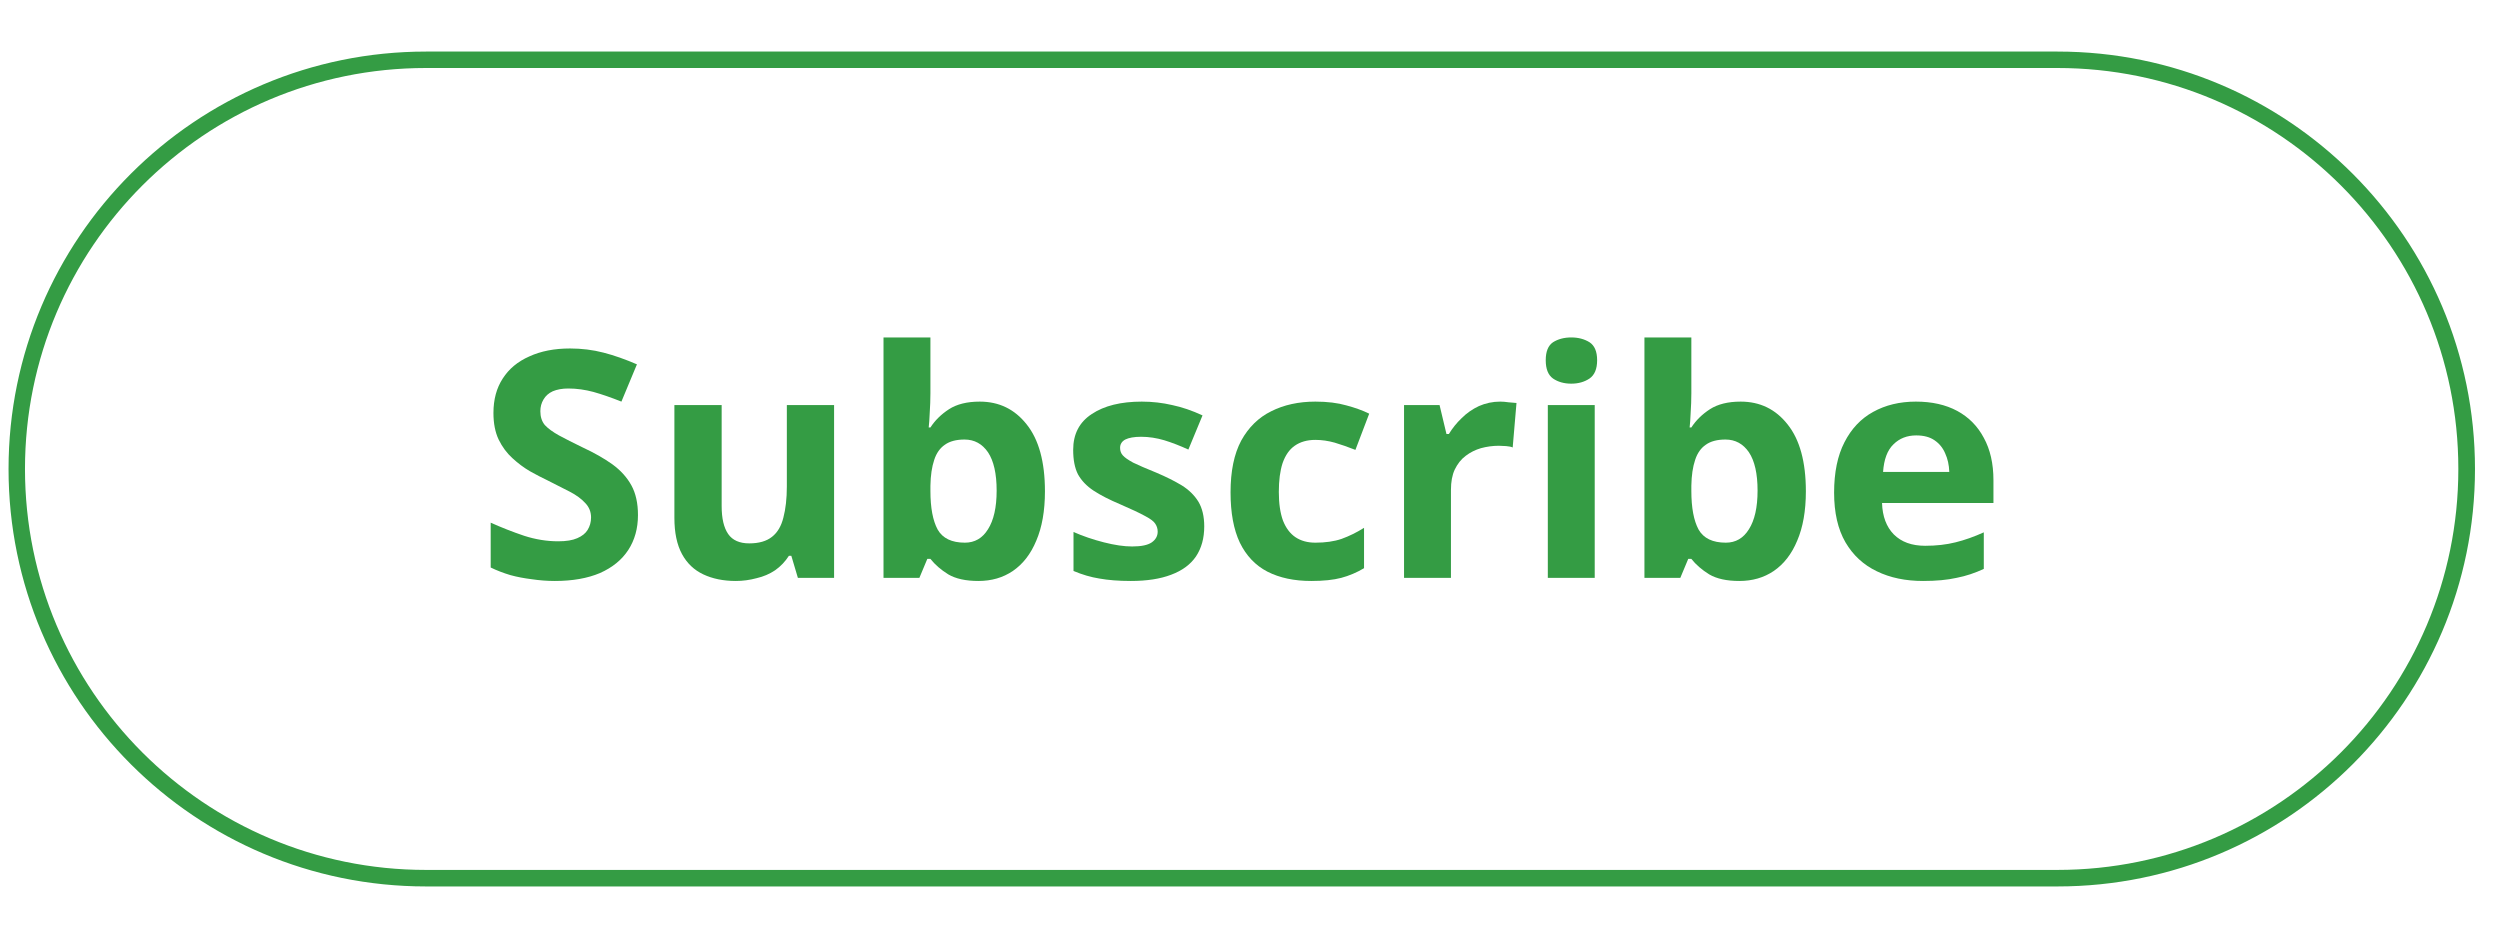
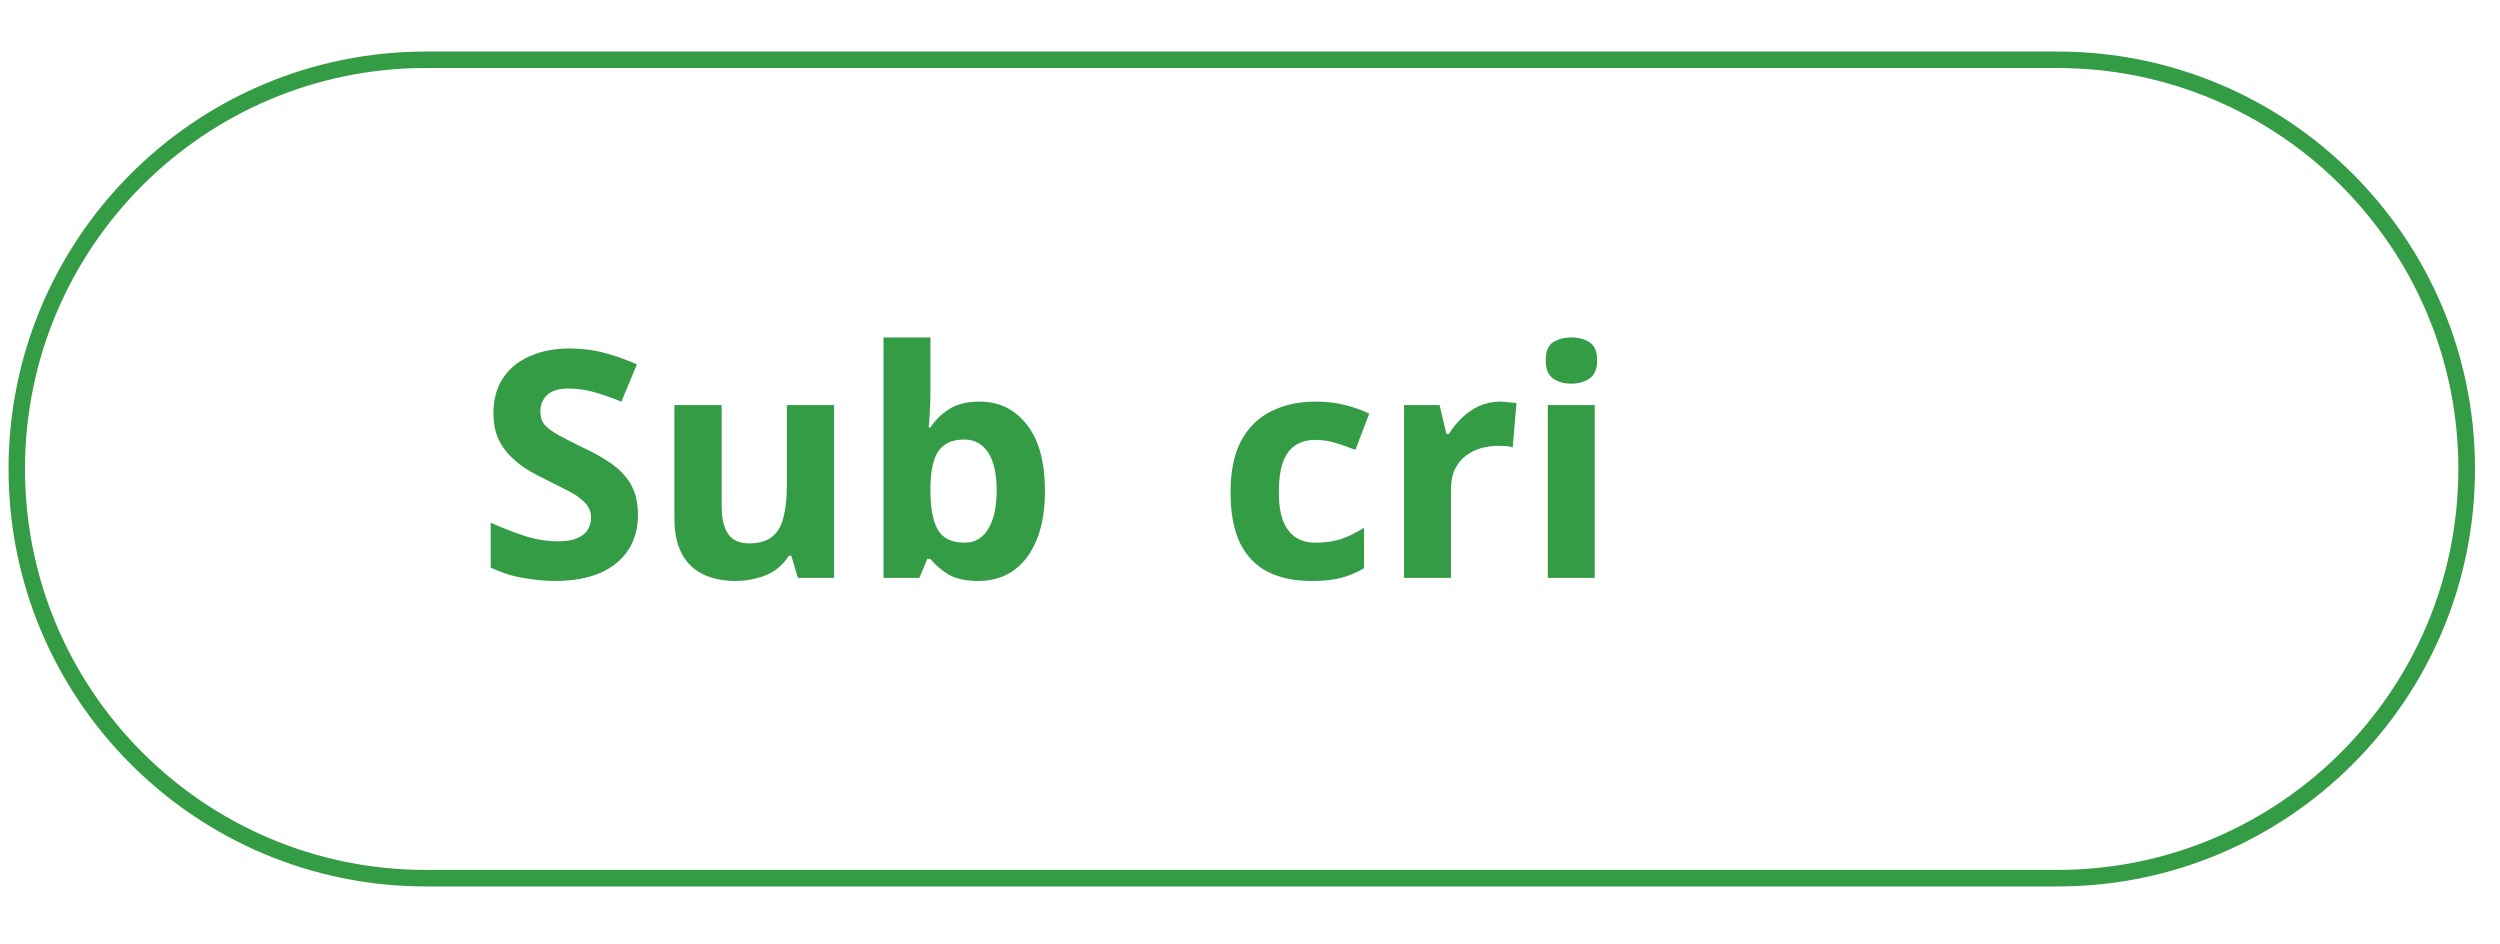
<svg xmlns="http://www.w3.org/2000/svg" width="151" zoomAndPan="magnify" viewBox="0 0 113.25 42.75" height="57" preserveAspectRatio="xMidYMid meet" version="1.0">
  <defs>
    <g />
    <clipPath id="d79829dda0">
      <path d="M 0.387 2.336 L 112.125 2.336 L 112.125 40.332 L 0.387 40.332 Z M 0.387 2.336 " clip-rule="nonzero" />
    </clipPath>
    <clipPath id="a1ff83ce8b">
      <path d="M 19.297 2.336 L 93.207 2.336 C 103.652 2.336 112.117 10.801 112.117 21.246 C 112.117 31.691 103.652 40.156 93.207 40.156 L 19.297 40.156 C 8.852 40.156 0.387 31.691 0.387 21.246 C 0.387 10.801 8.852 2.336 19.297 2.336 Z M 19.297 2.336 " clip-rule="nonzero" />
    </clipPath>
  </defs>
  <g clip-path="url(#d79829dda0)">
    <g clip-path="url(#a1ff83ce8b)">
      <path stroke-linecap="butt" transform="matrix(0.745, 0, 0, 0.745, 0.386, 2.334)" fill="none" stroke-linejoin="miter" d="M 25.382 0.002 L 124.581 0.002 C 138.6 0.002 149.962 11.363 149.962 25.383 C 149.962 39.402 138.6 50.763 124.581 50.763 L 25.382 50.763 C 11.362 50.763 0.001 39.402 0.001 25.383 C 0.001 11.363 11.362 0.002 25.382 0.002 Z M 25.382 0.002 " stroke="#349c44" stroke-width="2" stroke-opacity="1" stroke-miterlimit="4" />
    </g>
  </g>
  <g fill="#349c44" fill-opacity="1">
    <g transform="translate(21.572, 26.177)">
      <g>
        <path d="M 7.328 -2.844 C 7.328 -2.238 7.18 -1.711 6.891 -1.266 C 6.598 -0.816 6.172 -0.469 5.609 -0.219 C 5.047 0.02 4.363 0.141 3.562 0.141 C 3.207 0.141 2.859 0.113 2.516 0.062 C 2.18 0.02 1.859 -0.039 1.547 -0.125 C 1.234 -0.219 0.938 -0.332 0.656 -0.469 L 0.656 -2.5 C 1.145 -2.281 1.648 -2.082 2.172 -1.906 C 2.691 -1.738 3.207 -1.656 3.719 -1.656 C 4.082 -1.656 4.367 -1.703 4.578 -1.797 C 4.797 -1.891 4.953 -2.016 5.047 -2.172 C 5.148 -2.336 5.203 -2.523 5.203 -2.734 C 5.203 -2.992 5.113 -3.211 4.938 -3.391 C 4.77 -3.578 4.535 -3.75 4.234 -3.906 C 3.93 -4.062 3.594 -4.234 3.219 -4.422 C 2.977 -4.535 2.719 -4.672 2.438 -4.828 C 2.156 -4.992 1.891 -5.191 1.641 -5.422 C 1.391 -5.648 1.18 -5.93 1.016 -6.266 C 0.859 -6.598 0.781 -7 0.781 -7.469 C 0.781 -8.082 0.922 -8.602 1.203 -9.031 C 1.484 -9.469 1.883 -9.801 2.406 -10.031 C 2.926 -10.27 3.539 -10.391 4.25 -10.391 C 4.781 -10.391 5.285 -10.328 5.766 -10.203 C 6.254 -10.078 6.758 -9.898 7.281 -9.672 L 6.578 -7.984 C 6.109 -8.172 5.688 -8.316 5.312 -8.422 C 4.938 -8.523 4.555 -8.578 4.172 -8.578 C 3.898 -8.578 3.664 -8.535 3.469 -8.453 C 3.281 -8.367 3.141 -8.242 3.047 -8.078 C 2.953 -7.922 2.906 -7.742 2.906 -7.547 C 2.906 -7.297 2.973 -7.086 3.109 -6.922 C 3.254 -6.766 3.469 -6.609 3.75 -6.453 C 4.039 -6.297 4.398 -6.113 4.828 -5.906 C 5.348 -5.664 5.797 -5.41 6.172 -5.141 C 6.547 -4.867 6.832 -4.551 7.031 -4.188 C 7.227 -3.832 7.328 -3.383 7.328 -2.844 Z M 7.328 -2.844 " />
      </g>
    </g>
  </g>
  <g fill="#349c44" fill-opacity="1">
    <g transform="translate(29.472, 26.177)">
      <g>
        <path d="M 8.312 -7.828 L 8.312 0 L 6.672 0 L 6.375 -1 L 6.266 -1 C 6.098 -0.738 5.891 -0.52 5.641 -0.344 C 5.391 -0.176 5.109 -0.055 4.797 0.016 C 4.492 0.098 4.18 0.141 3.859 0.141 C 3.297 0.141 2.805 0.039 2.391 -0.156 C 1.973 -0.352 1.648 -0.66 1.422 -1.078 C 1.191 -1.504 1.078 -2.051 1.078 -2.719 L 1.078 -7.828 L 3.219 -7.828 L 3.219 -3.25 C 3.219 -2.695 3.316 -2.273 3.516 -1.984 C 3.711 -1.703 4.031 -1.562 4.469 -1.562 C 4.906 -1.562 5.25 -1.66 5.5 -1.859 C 5.75 -2.055 5.922 -2.348 6.016 -2.734 C 6.117 -3.117 6.172 -3.586 6.172 -4.141 L 6.172 -7.828 Z M 8.312 -7.828 " />
      </g>
    </g>
  </g>
  <g fill="#349c44" fill-opacity="1">
    <g transform="translate(38.898, 26.177)">
      <g>
        <path d="M 3.25 -10.891 L 3.25 -8.359 C 3.25 -8.066 3.238 -7.773 3.219 -7.484 C 3.207 -7.191 3.191 -6.969 3.172 -6.812 L 3.25 -6.812 C 3.457 -7.133 3.738 -7.41 4.094 -7.641 C 4.445 -7.867 4.91 -7.984 5.484 -7.984 C 6.359 -7.984 7.066 -7.641 7.609 -6.953 C 8.16 -6.266 8.438 -5.254 8.438 -3.922 C 8.438 -3.035 8.305 -2.289 8.047 -1.688 C 7.797 -1.082 7.441 -0.625 6.984 -0.312 C 6.535 -0.008 6.016 0.141 5.422 0.141 C 4.848 0.141 4.395 0.039 4.062 -0.156 C 3.727 -0.363 3.457 -0.598 3.25 -0.859 L 3.109 -0.859 L 2.75 0 L 1.125 0 L 1.125 -10.891 Z M 4.797 -6.266 C 4.422 -6.266 4.125 -6.188 3.906 -6.031 C 3.688 -5.883 3.523 -5.656 3.422 -5.344 C 3.316 -5.031 3.258 -4.641 3.25 -4.172 L 3.25 -3.938 C 3.25 -3.176 3.359 -2.594 3.578 -2.188 C 3.805 -1.789 4.219 -1.594 4.812 -1.594 C 5.258 -1.594 5.609 -1.797 5.859 -2.203 C 6.117 -2.609 6.25 -3.191 6.25 -3.953 C 6.25 -4.723 6.117 -5.301 5.859 -5.688 C 5.598 -6.07 5.242 -6.266 4.797 -6.266 Z M 4.797 -6.266 " />
      </g>
    </g>
  </g>
  <g fill="#349c44" fill-opacity="1">
    <g transform="translate(47.974, 26.177)">
      <g>
-         <path d="M 6.578 -2.328 C 6.578 -1.797 6.453 -1.344 6.203 -0.969 C 5.953 -0.602 5.578 -0.328 5.078 -0.141 C 4.586 0.047 3.977 0.141 3.25 0.141 C 2.695 0.141 2.223 0.102 1.828 0.031 C 1.441 -0.031 1.051 -0.145 0.656 -0.312 L 0.656 -2.078 C 1.082 -1.891 1.539 -1.734 2.031 -1.609 C 2.52 -1.484 2.945 -1.422 3.312 -1.422 C 3.727 -1.422 4.023 -1.484 4.203 -1.609 C 4.379 -1.734 4.469 -1.895 4.469 -2.094 C 4.469 -2.227 4.43 -2.348 4.359 -2.453 C 4.297 -2.555 4.145 -2.672 3.906 -2.797 C 3.664 -2.93 3.289 -3.109 2.781 -3.328 C 2.289 -3.535 1.883 -3.742 1.562 -3.953 C 1.25 -4.16 1.016 -4.406 0.859 -4.688 C 0.711 -4.977 0.641 -5.348 0.641 -5.797 C 0.641 -6.516 0.922 -7.055 1.484 -7.422 C 2.047 -7.797 2.801 -7.984 3.75 -7.984 C 4.227 -7.984 4.688 -7.93 5.125 -7.828 C 5.57 -7.734 6.031 -7.578 6.5 -7.359 L 5.859 -5.812 C 5.473 -5.988 5.109 -6.129 4.766 -6.234 C 4.422 -6.336 4.07 -6.391 3.719 -6.391 C 3.406 -6.391 3.164 -6.348 3 -6.266 C 2.844 -6.18 2.766 -6.055 2.766 -5.891 C 2.766 -5.754 2.805 -5.641 2.891 -5.547 C 2.973 -5.453 3.129 -5.344 3.359 -5.219 C 3.598 -5.102 3.945 -4.953 4.406 -4.766 C 4.852 -4.578 5.238 -4.383 5.562 -4.188 C 5.883 -3.988 6.133 -3.742 6.312 -3.453 C 6.488 -3.16 6.578 -2.785 6.578 -2.328 Z M 6.578 -2.328 " />
-       </g>
+         </g>
    </g>
  </g>
  <g fill="#349c44" fill-opacity="1">
    <g transform="translate(55.103, 26.177)">
      <g>
        <path d="M 4.297 0.141 C 3.523 0.141 2.863 0 2.312 -0.281 C 1.77 -0.562 1.352 -1 1.062 -1.594 C 0.781 -2.188 0.641 -2.945 0.641 -3.875 C 0.641 -4.832 0.801 -5.613 1.125 -6.219 C 1.457 -6.82 1.91 -7.266 2.484 -7.547 C 3.055 -7.836 3.723 -7.984 4.484 -7.984 C 5.023 -7.984 5.492 -7.926 5.891 -7.812 C 6.285 -7.707 6.629 -7.582 6.922 -7.438 L 6.297 -5.797 C 5.961 -5.93 5.648 -6.039 5.359 -6.125 C 5.066 -6.207 4.773 -6.25 4.484 -6.25 C 4.109 -6.25 3.797 -6.16 3.547 -5.984 C 3.305 -5.816 3.125 -5.555 3 -5.203 C 2.883 -4.848 2.828 -4.41 2.828 -3.891 C 2.828 -3.367 2.891 -2.938 3.016 -2.594 C 3.148 -2.258 3.336 -2.008 3.578 -1.844 C 3.828 -1.676 4.129 -1.594 4.484 -1.594 C 4.93 -1.594 5.328 -1.648 5.672 -1.766 C 6.016 -1.891 6.352 -2.055 6.688 -2.266 L 6.688 -0.438 C 6.352 -0.238 6.008 -0.094 5.656 0 C 5.301 0.094 4.848 0.141 4.297 0.141 Z M 4.297 0.141 " />
      </g>
    </g>
  </g>
  <g fill="#349c44" fill-opacity="1">
    <g transform="translate(62.478, 26.177)">
      <g>
        <path d="M 5.484 -7.984 C 5.598 -7.984 5.723 -7.973 5.859 -7.953 C 6.004 -7.941 6.125 -7.93 6.219 -7.922 L 6.047 -5.906 C 5.984 -5.938 5.883 -5.957 5.75 -5.969 C 5.625 -5.977 5.516 -5.984 5.422 -5.984 C 5.141 -5.984 4.867 -5.945 4.609 -5.875 C 4.359 -5.801 4.129 -5.688 3.922 -5.531 C 3.711 -5.375 3.547 -5.164 3.422 -4.906 C 3.305 -4.656 3.25 -4.348 3.25 -3.984 L 3.25 0 L 1.125 0 L 1.125 -7.828 L 2.734 -7.828 L 3.047 -6.516 L 3.156 -6.516 C 3.312 -6.773 3.504 -7.016 3.734 -7.234 C 3.961 -7.461 4.223 -7.645 4.516 -7.781 C 4.816 -7.914 5.141 -7.984 5.484 -7.984 Z M 5.484 -7.984 " />
      </g>
    </g>
  </g>
  <g fill="#349c44" fill-opacity="1">
    <g transform="translate(68.991, 26.177)">
      <g>
        <path d="M 3.25 -7.828 L 3.25 0 L 1.125 0 L 1.125 -7.828 Z M 2.188 -10.891 C 2.508 -10.891 2.785 -10.816 3.016 -10.672 C 3.242 -10.523 3.359 -10.254 3.359 -9.859 C 3.359 -9.461 3.242 -9.188 3.016 -9.031 C 2.785 -8.875 2.508 -8.797 2.188 -8.797 C 1.863 -8.797 1.586 -8.875 1.359 -9.031 C 1.141 -9.188 1.031 -9.461 1.031 -9.859 C 1.031 -10.254 1.141 -10.523 1.359 -10.672 C 1.586 -10.816 1.863 -10.891 2.188 -10.891 Z M 2.188 -10.891 " />
      </g>
    </g>
  </g>
  <g fill="#349c44" fill-opacity="1">
    <g transform="translate(73.368, 26.177)">
      <g>
-         <path d="M 3.25 -10.891 L 3.25 -8.359 C 3.25 -8.066 3.238 -7.773 3.219 -7.484 C 3.207 -7.191 3.191 -6.969 3.172 -6.812 L 3.25 -6.812 C 3.457 -7.133 3.738 -7.41 4.094 -7.641 C 4.445 -7.867 4.91 -7.984 5.484 -7.984 C 6.359 -7.984 7.066 -7.641 7.609 -6.953 C 8.16 -6.266 8.438 -5.254 8.438 -3.922 C 8.438 -3.035 8.305 -2.289 8.047 -1.688 C 7.797 -1.082 7.441 -0.625 6.984 -0.312 C 6.535 -0.008 6.016 0.141 5.422 0.141 C 4.848 0.141 4.395 0.039 4.062 -0.156 C 3.727 -0.363 3.457 -0.598 3.25 -0.859 L 3.109 -0.859 L 2.75 0 L 1.125 0 L 1.125 -10.891 Z M 4.797 -6.266 C 4.422 -6.266 4.125 -6.188 3.906 -6.031 C 3.688 -5.883 3.523 -5.656 3.422 -5.344 C 3.316 -5.031 3.258 -4.641 3.25 -4.172 L 3.25 -3.938 C 3.25 -3.176 3.359 -2.594 3.578 -2.188 C 3.805 -1.789 4.219 -1.594 4.812 -1.594 C 5.258 -1.594 5.609 -1.797 5.859 -2.203 C 6.117 -2.609 6.25 -3.191 6.25 -3.953 C 6.25 -4.723 6.117 -5.301 5.859 -5.688 C 5.598 -6.07 5.242 -6.266 4.797 -6.266 Z M 4.797 -6.266 " />
-       </g>
+         </g>
    </g>
  </g>
  <g fill="#349c44" fill-opacity="1">
    <g transform="translate(82.444, 26.177)">
      <g>
-         <path d="M 4.344 -7.984 C 5.07 -7.984 5.695 -7.844 6.219 -7.562 C 6.738 -7.281 7.141 -6.875 7.422 -6.344 C 7.711 -5.82 7.859 -5.18 7.859 -4.422 L 7.859 -3.391 L 2.812 -3.391 C 2.832 -2.785 3.008 -2.312 3.344 -1.969 C 3.688 -1.625 4.16 -1.453 4.766 -1.453 C 5.266 -1.453 5.723 -1.504 6.141 -1.609 C 6.555 -1.711 6.984 -1.863 7.422 -2.062 L 7.422 -0.406 C 7.023 -0.219 6.613 -0.082 6.188 0 C 5.77 0.094 5.266 0.141 4.672 0.141 C 3.879 0.141 3.18 -0.004 2.578 -0.297 C 1.973 -0.586 1.5 -1.023 1.156 -1.609 C 0.812 -2.203 0.641 -2.953 0.641 -3.859 C 0.641 -4.773 0.797 -5.535 1.109 -6.141 C 1.422 -6.754 1.852 -7.211 2.406 -7.516 C 2.969 -7.828 3.613 -7.984 4.344 -7.984 Z M 4.359 -6.453 C 3.941 -6.453 3.598 -6.316 3.328 -6.047 C 3.055 -5.785 2.898 -5.367 2.859 -4.797 L 5.859 -4.797 C 5.848 -5.117 5.785 -5.398 5.672 -5.641 C 5.566 -5.891 5.406 -6.086 5.188 -6.234 C 4.977 -6.379 4.703 -6.453 4.359 -6.453 Z M 4.359 -6.453 " />
-       </g>
+         </g>
    </g>
  </g>
</svg>